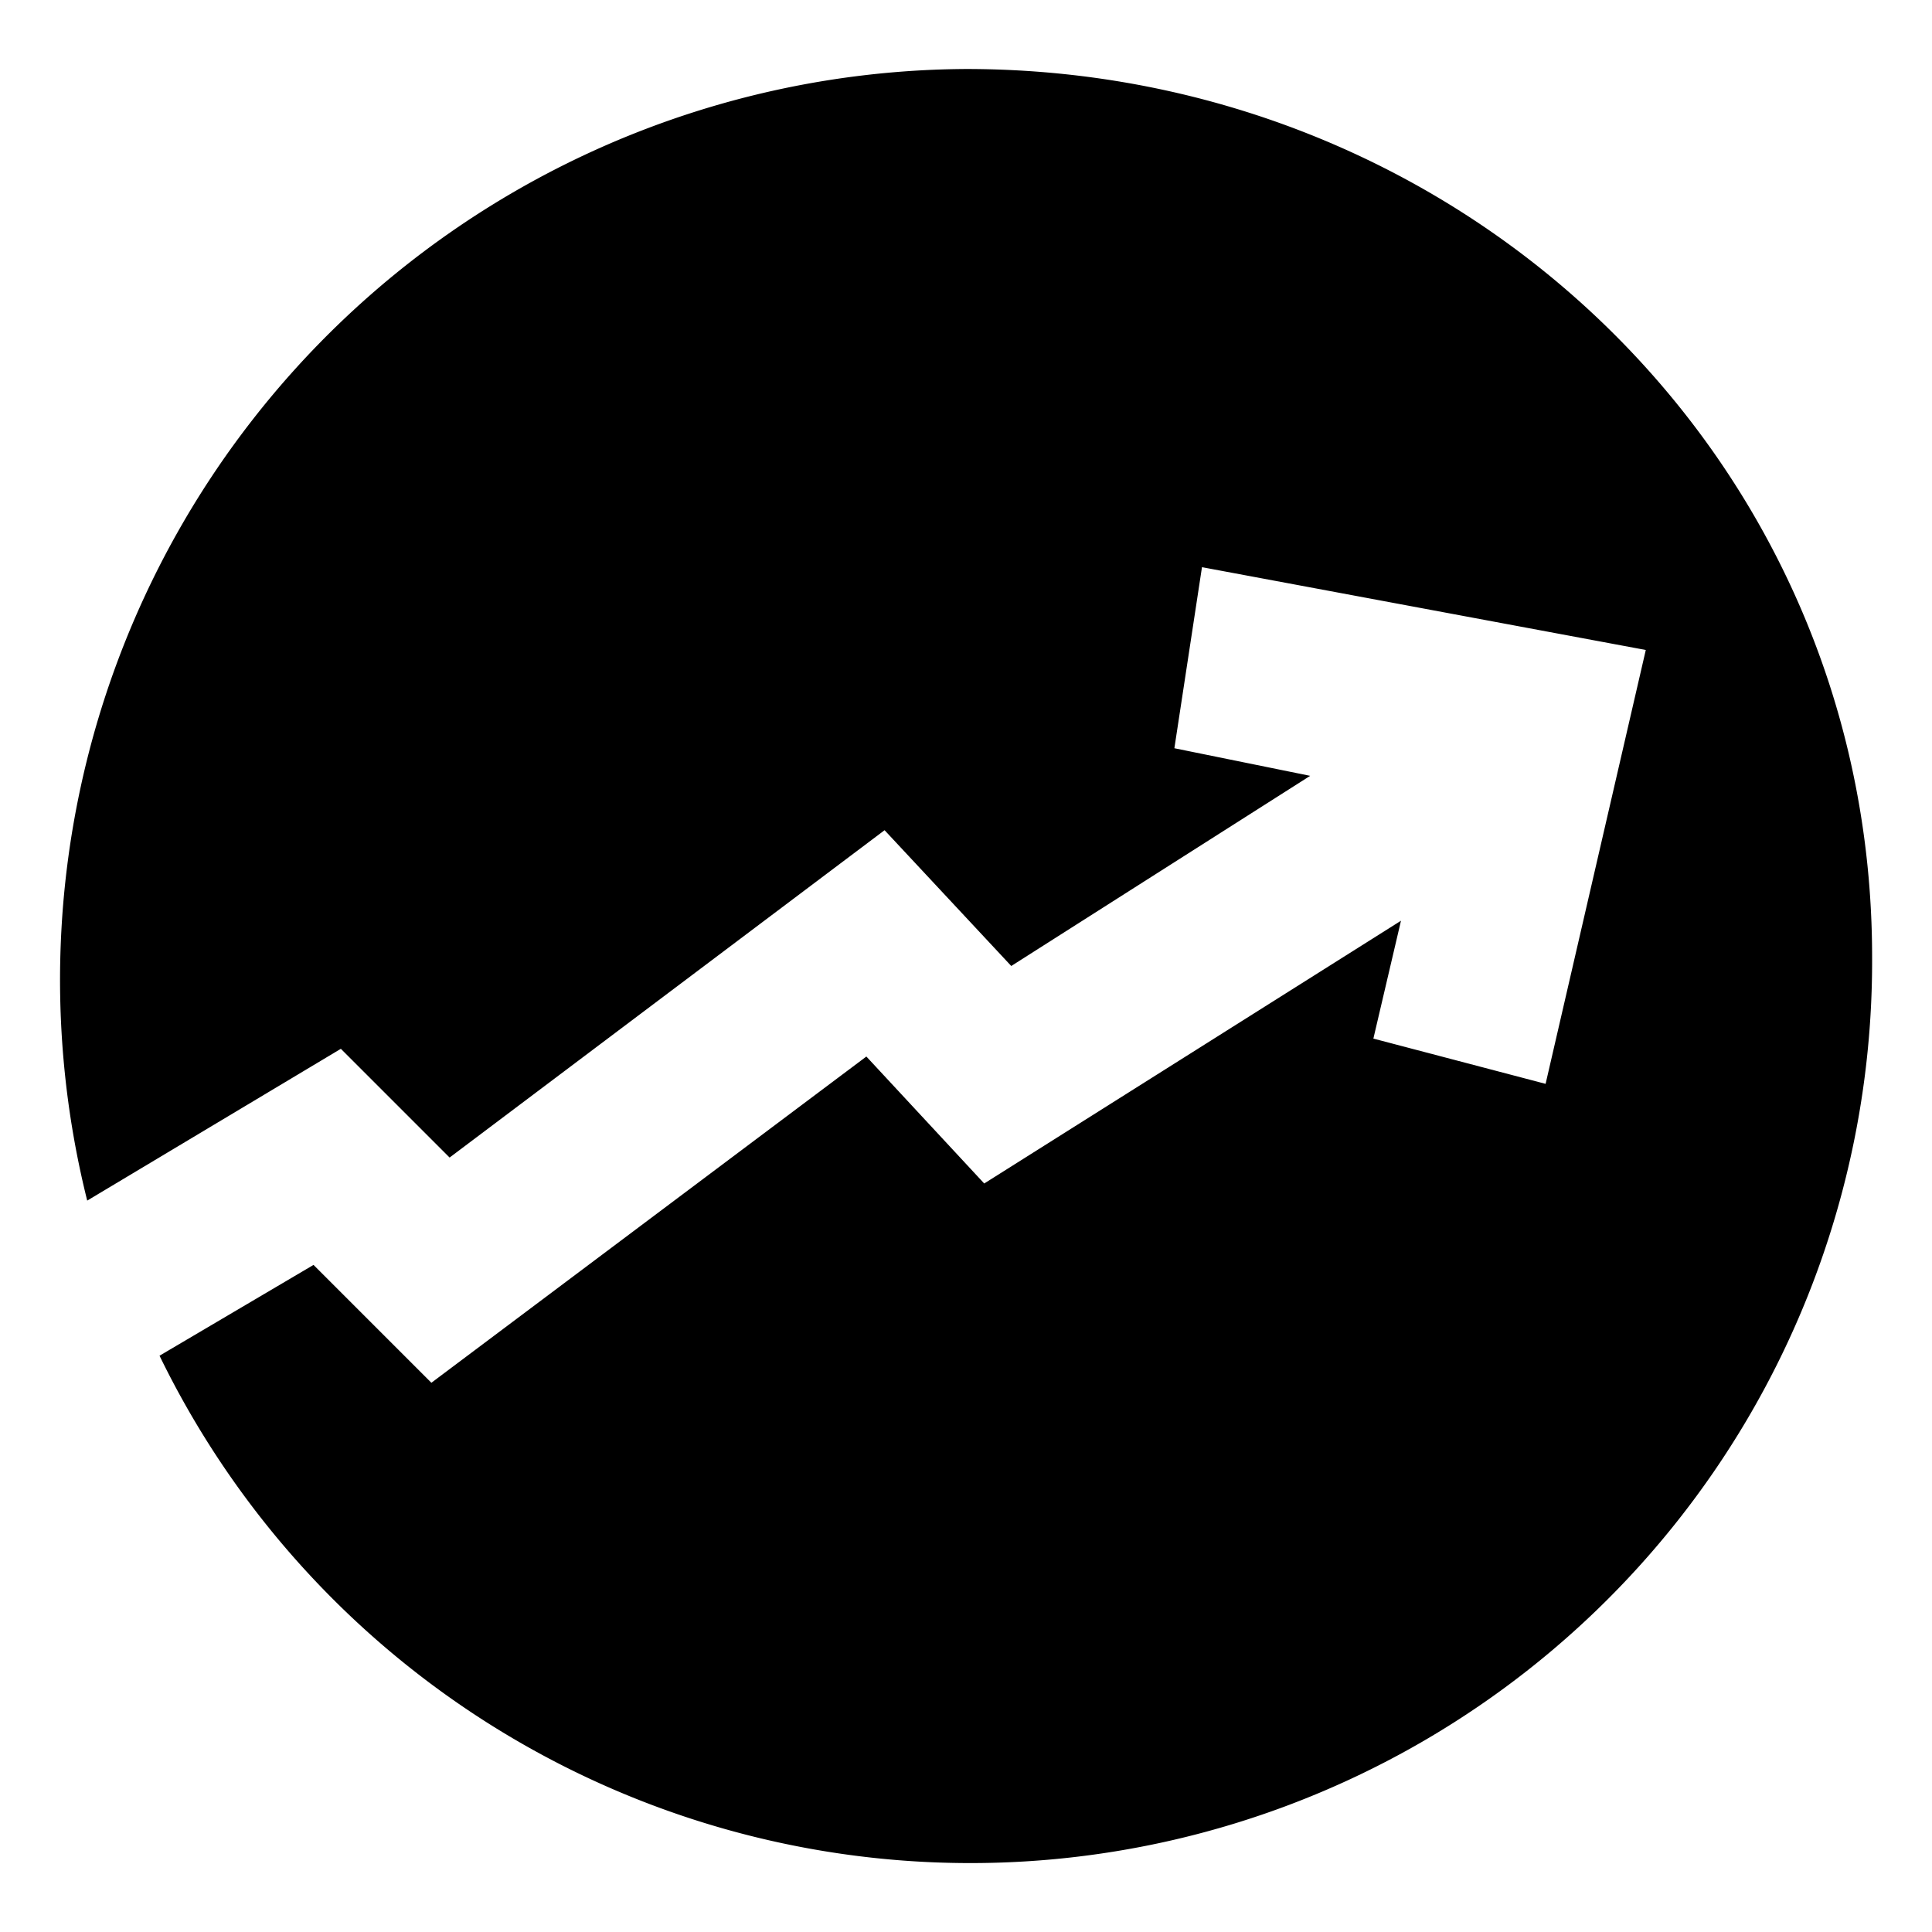
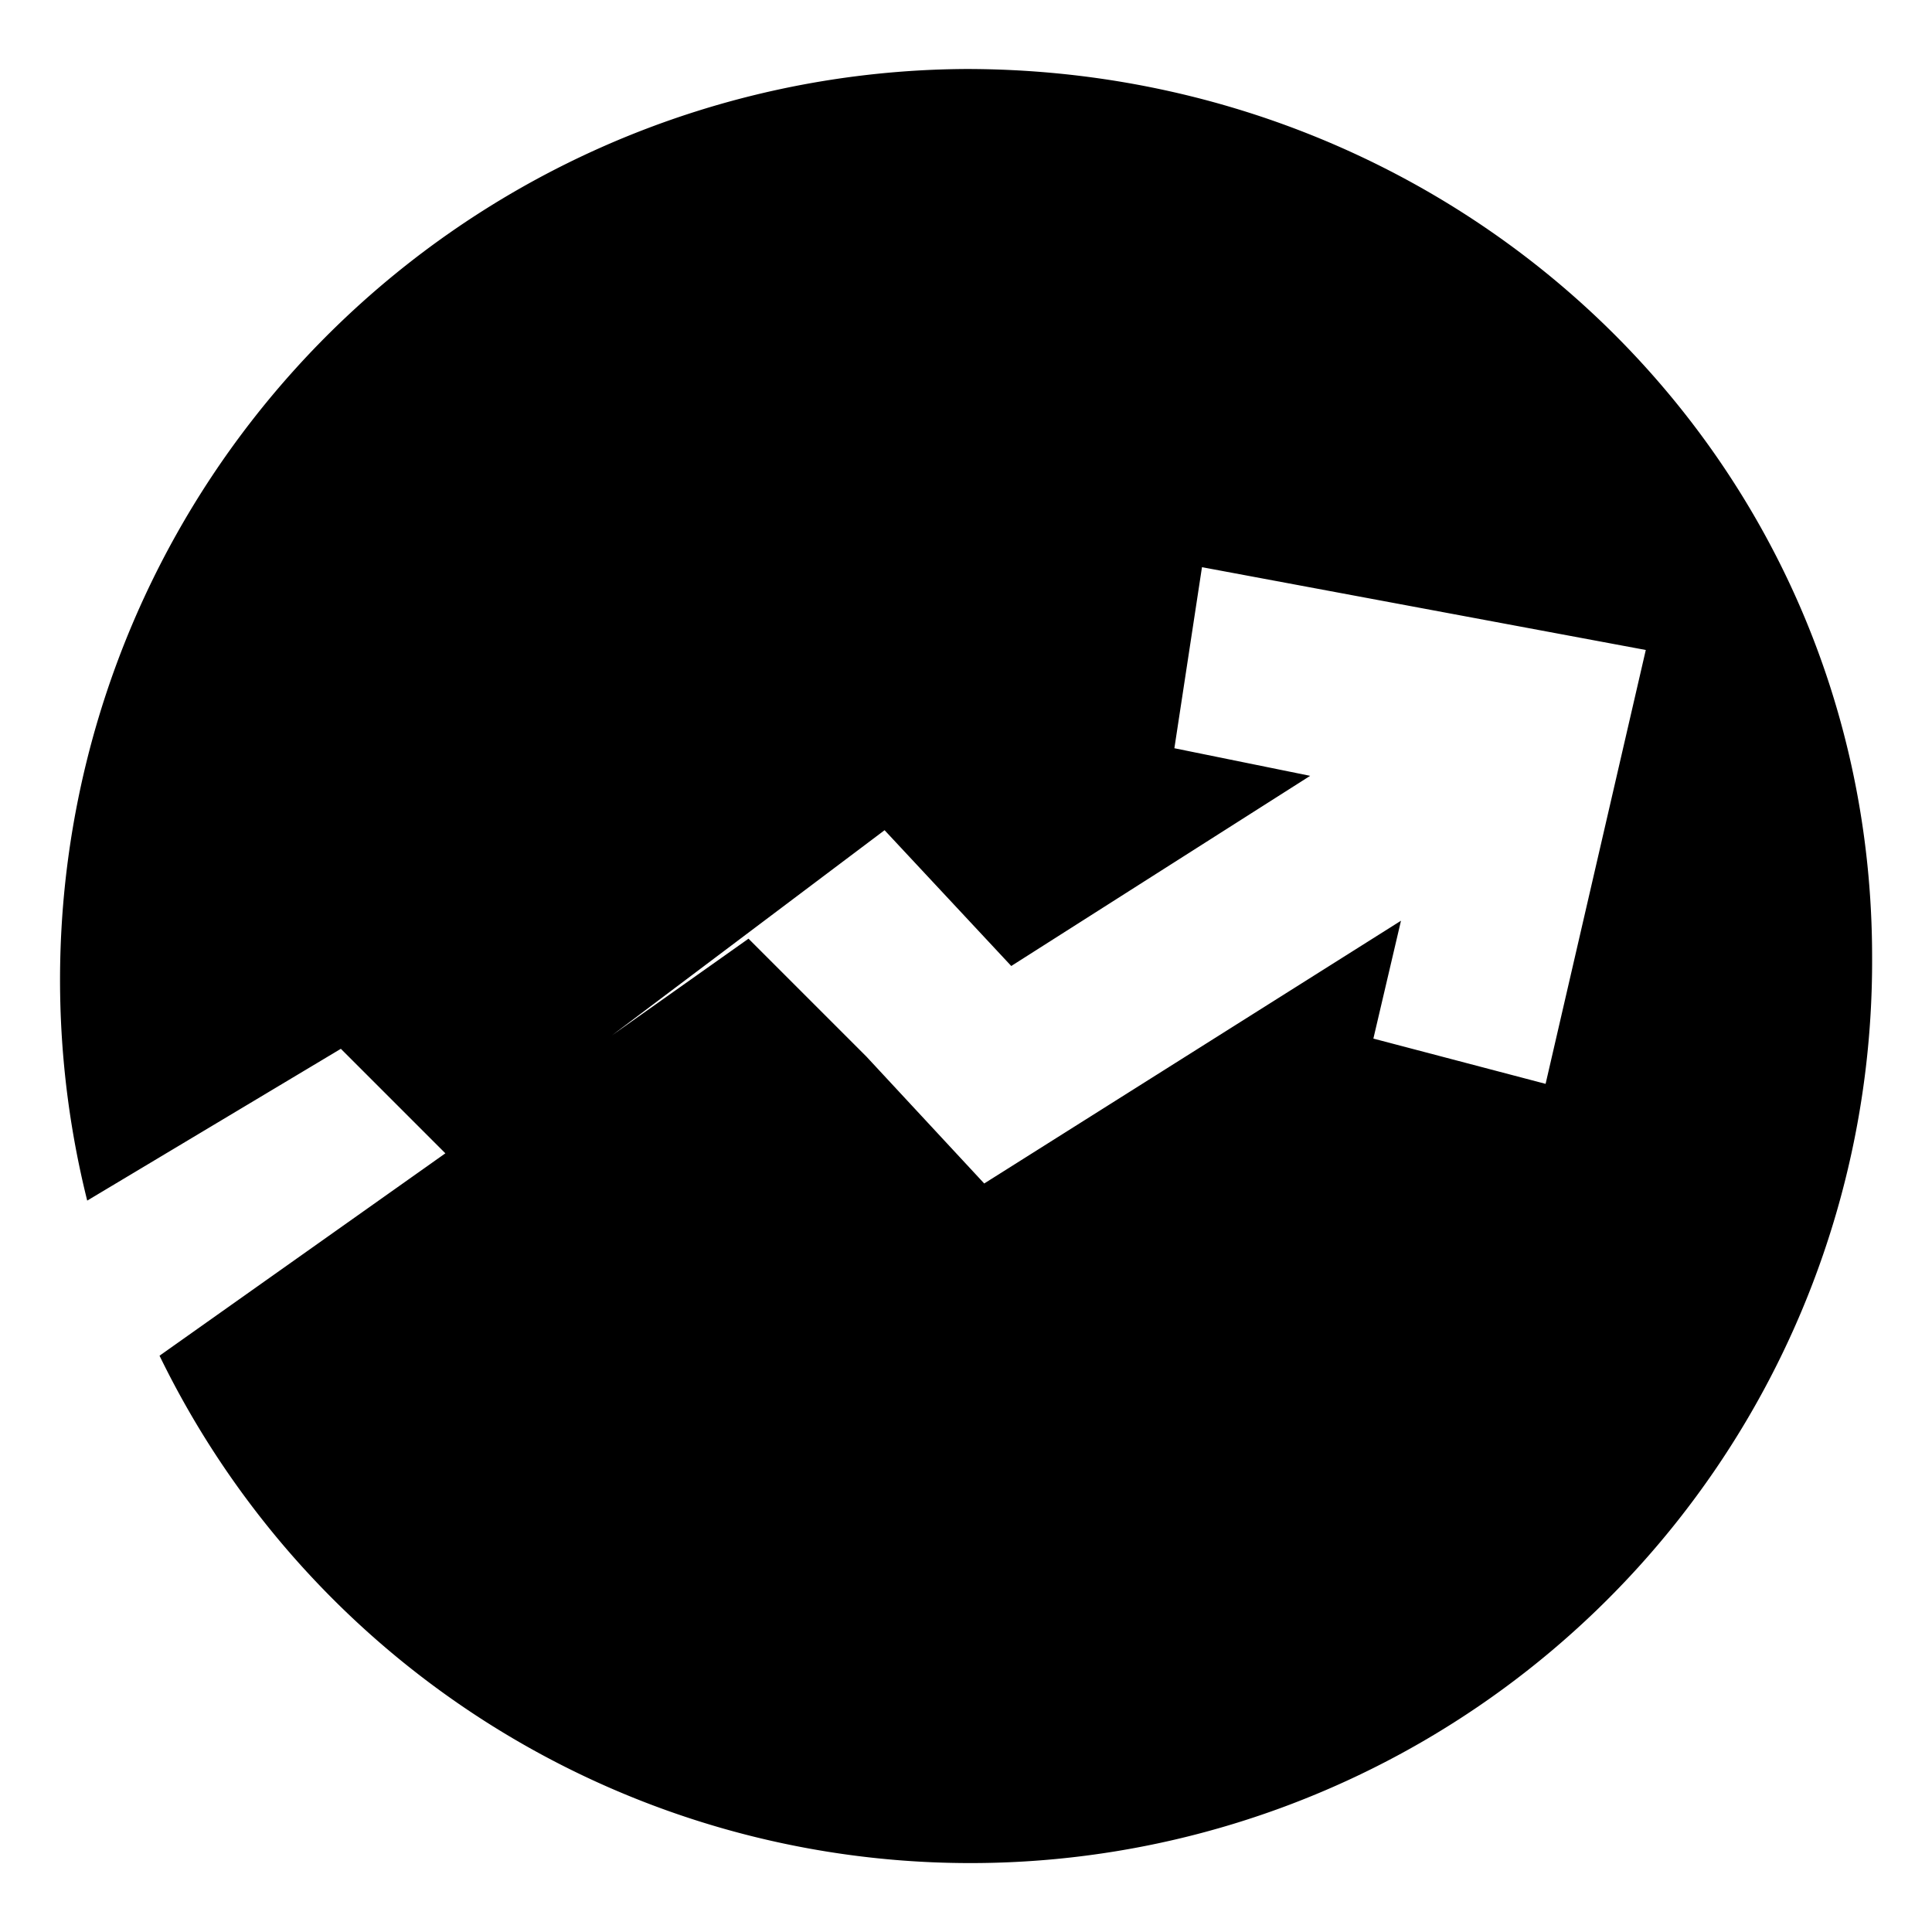
<svg xmlns="http://www.w3.org/2000/svg" id="图层_1" data-name="图层 1" viewBox="0 0 70 70">
  <title>socialfi</title>
-   <path d="M35,2.5a33,33,0,0,0-31.84,41L12.35,38l3.94,3.94L32.05,30.08,36.64,35l10.83-6.89-4.92-1,1-6.56,16.08,3L56,39.27l-6.24-1.64,1-4.27-15.1,9.52-4.27-4.6L15.63,50.1l-4.27-4.27L5.78,49.12A32.67,32.67,0,0,0,67.83,34.67C67.83,16.62,53.06,2.5,35,2.5Z" />
+   <path d="M35,2.5a33,33,0,0,0-31.84,41L12.35,38l3.94,3.94L32.05,30.08,36.64,35l10.83-6.89-4.92-1,1-6.56,16.08,3L56,39.27l-6.24-1.64,1-4.27-15.1,9.52-4.27-4.6l-4.27-4.27L5.78,49.12A32.67,32.67,0,0,0,67.83,34.67C67.83,16.62,53.06,2.5,35,2.5Z" />
</svg>